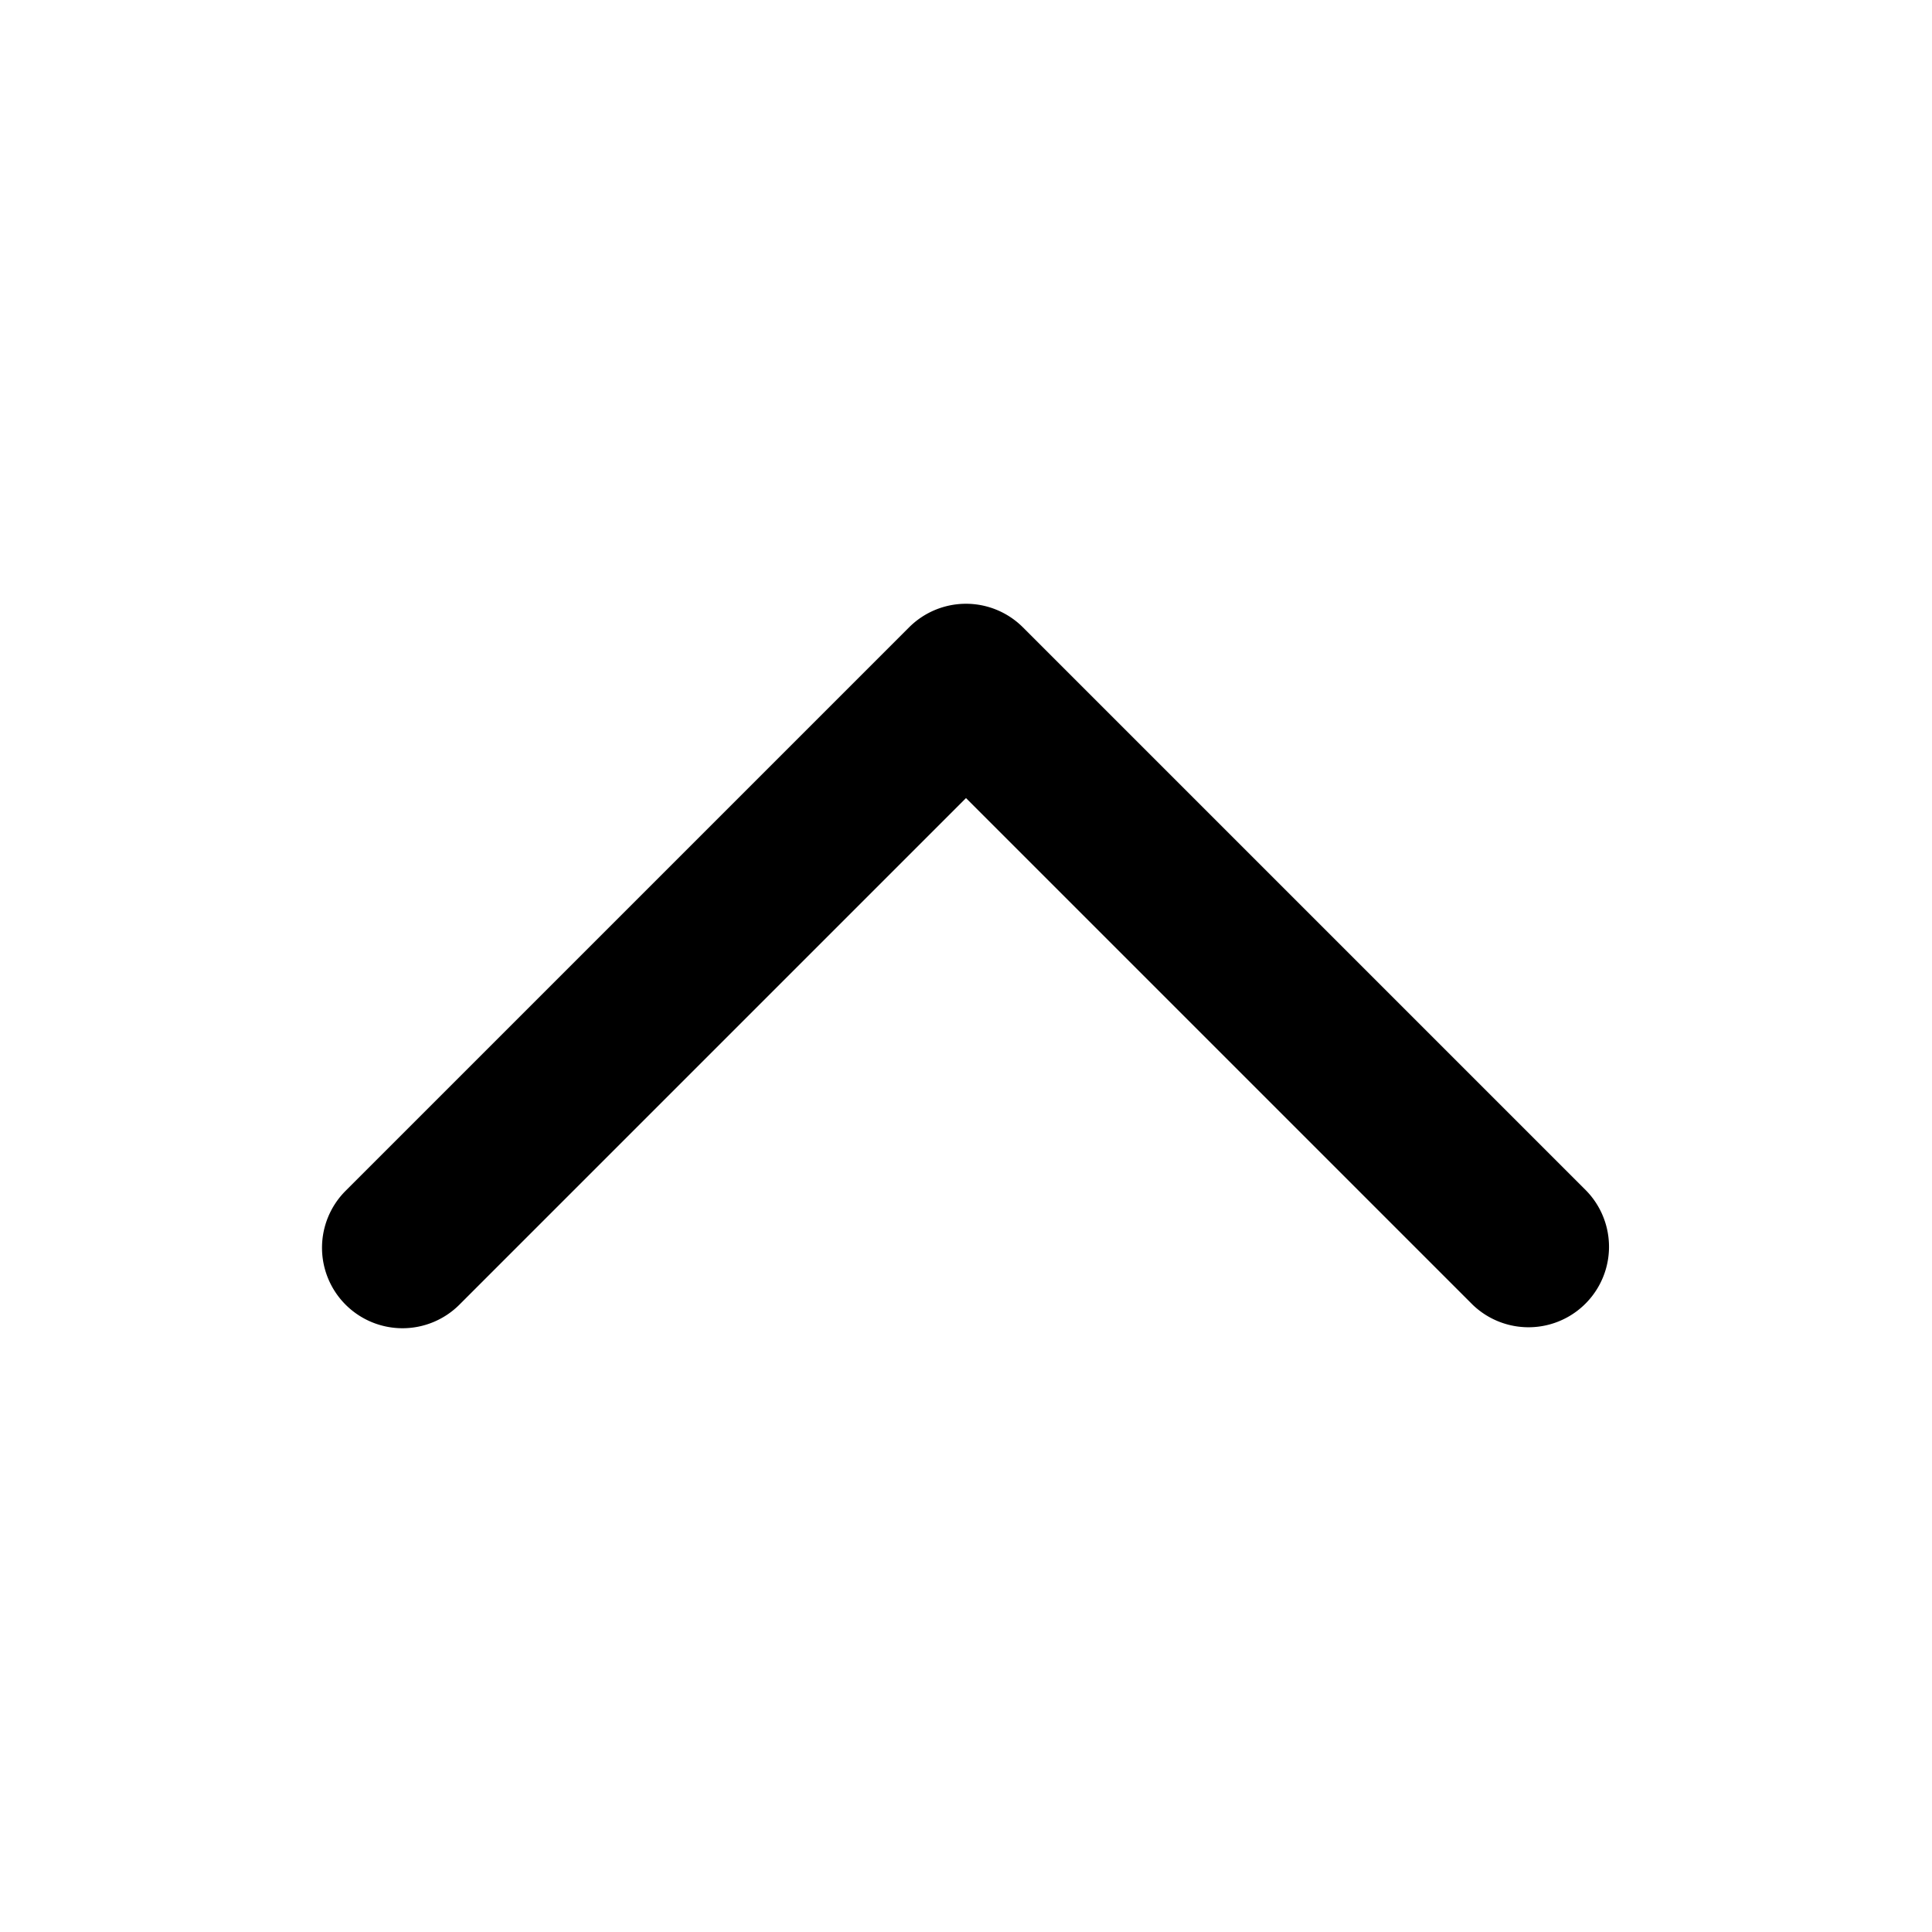
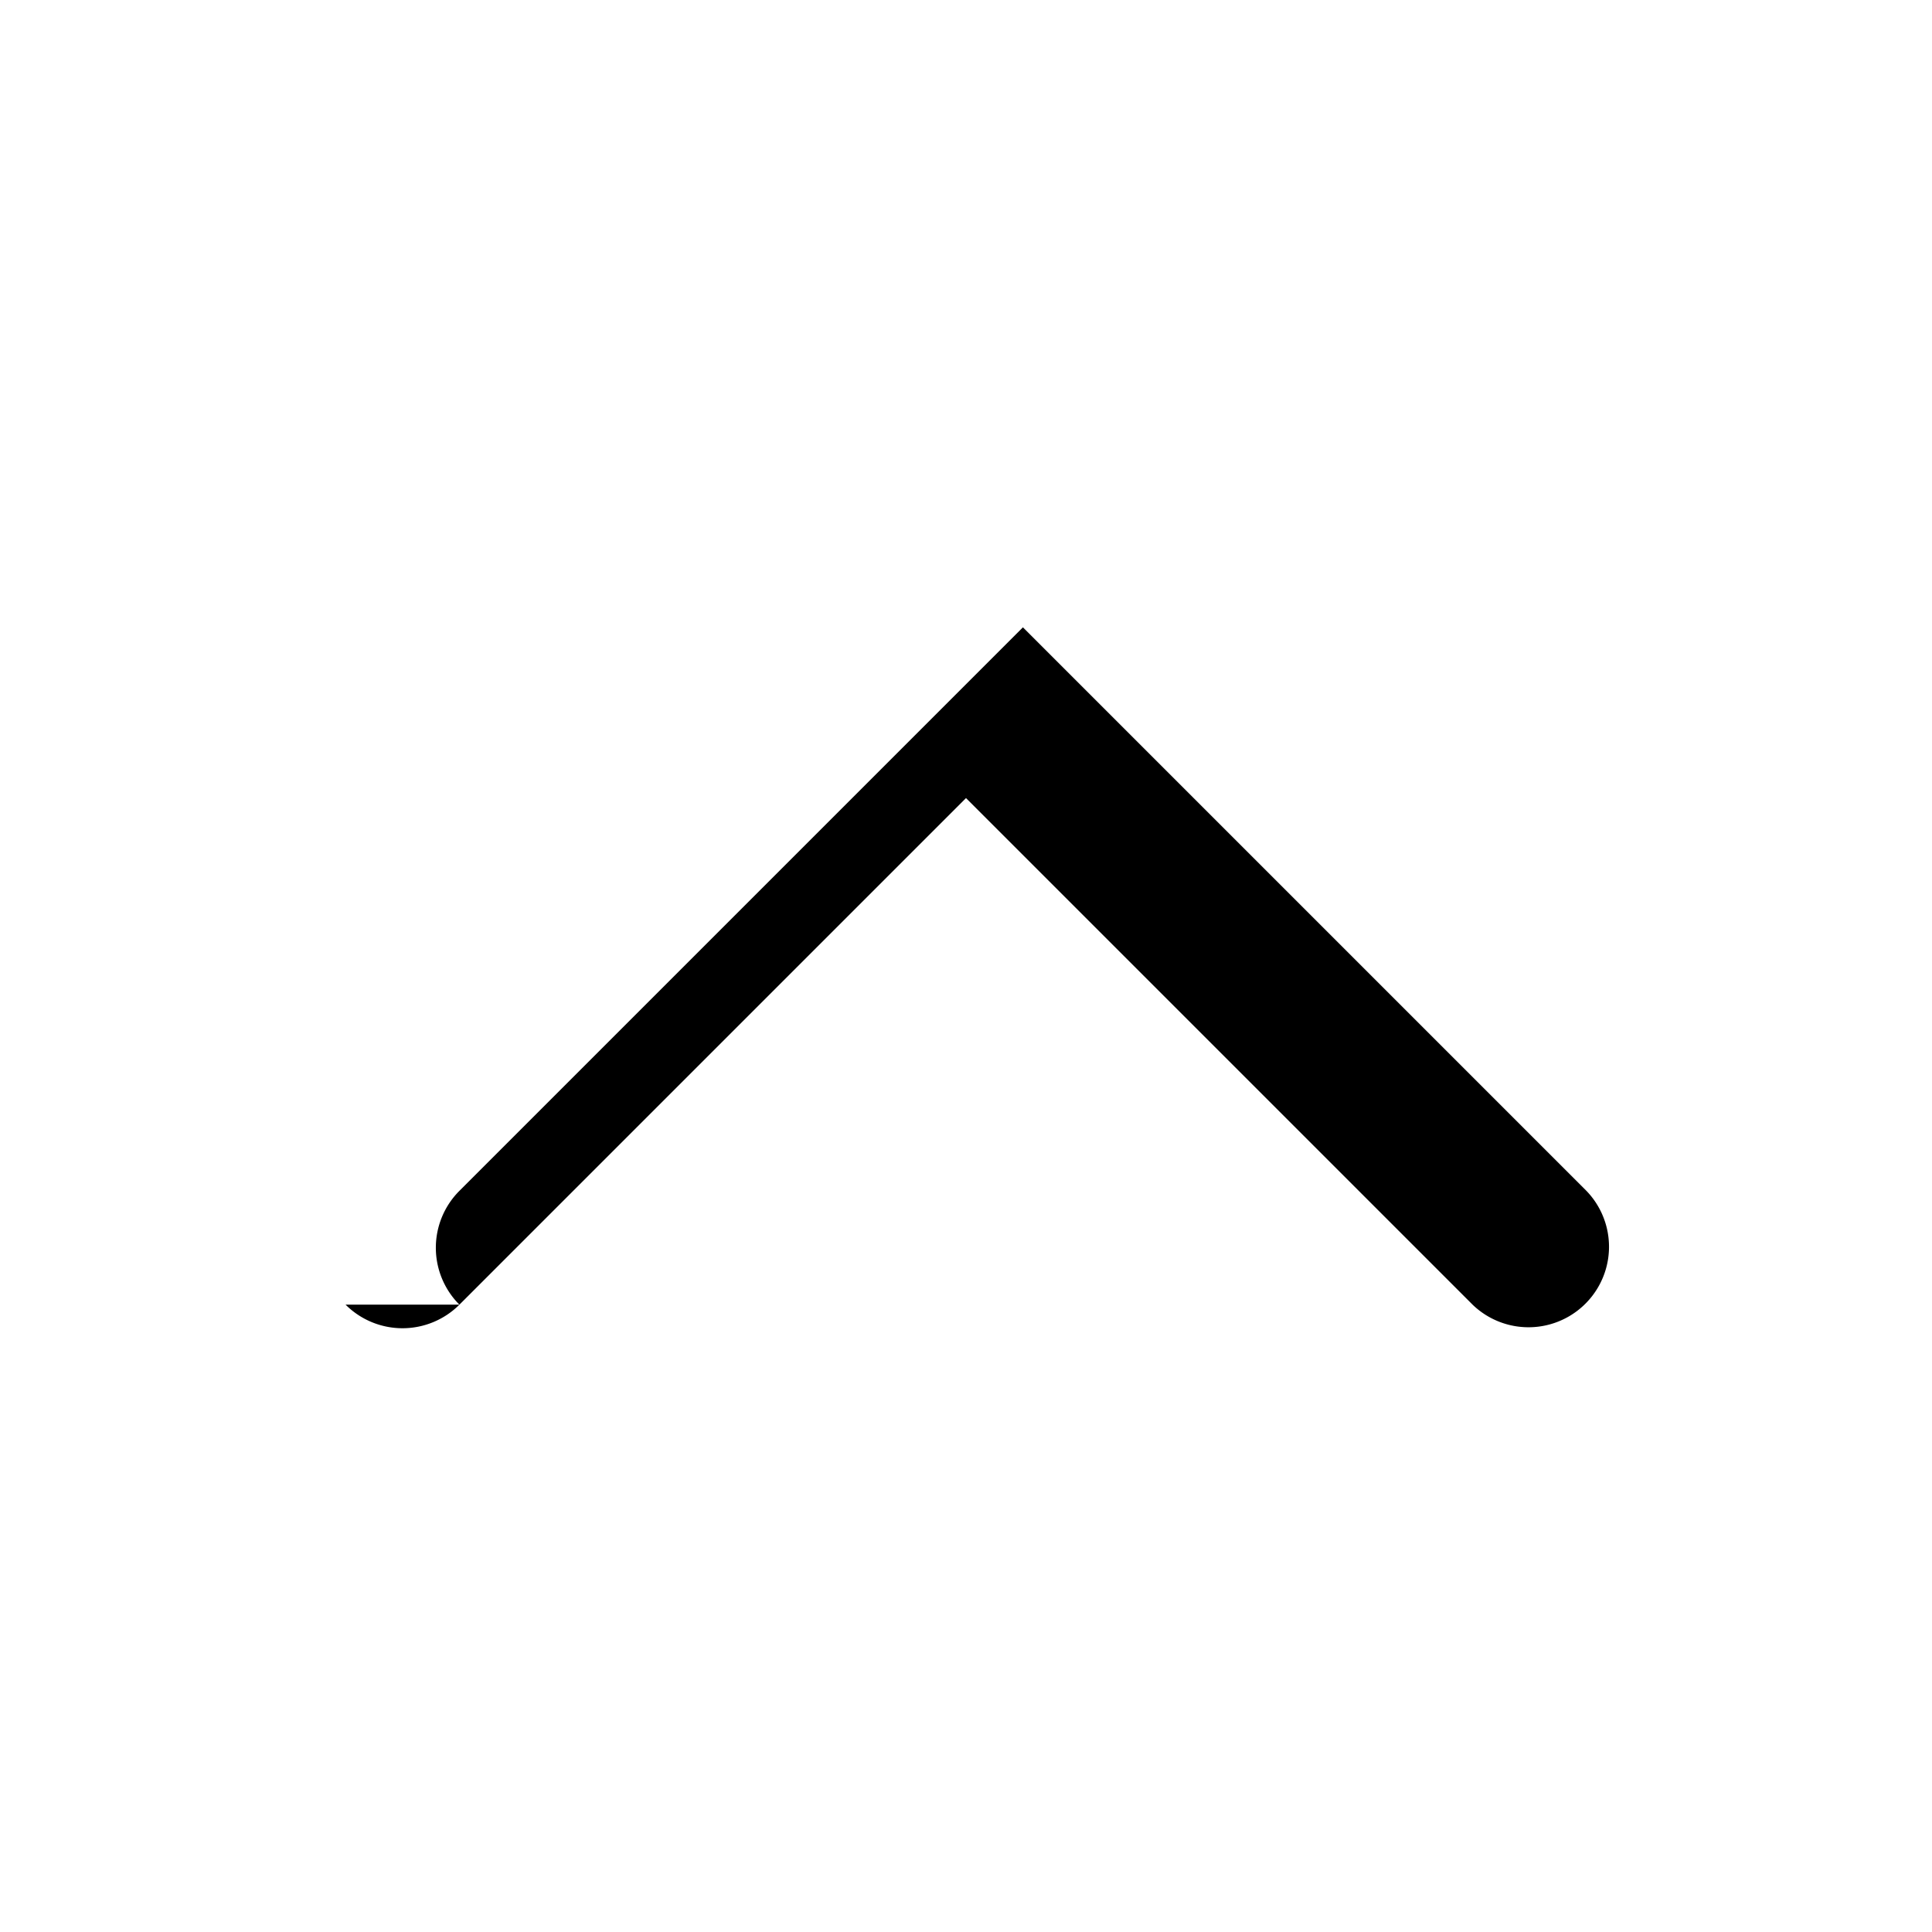
<svg xmlns="http://www.w3.org/2000/svg" viewBox="0 0 24 24" fill="none" class="loadable-icon m-icon loaded m-chevron" style="transform: rotate(90deg);">
  <g>
-     <path d="M4.293 16.207a1 1 0 0 0 1.414 0L12 9.914l6.293 6.293a1 1 0 0 0 1.414-1.414l-7-7a1 1 0 0 0-1.414 0l-7 7a1 1 0 0 0 0 1.414" fill="currentColor" />
+     <path d="M4.293 16.207a1 1 0 0 0 1.414 0L12 9.914l6.293 6.293a1 1 0 0 0 1.414-1.414l-7-7l-7 7a1 1 0 0 0 0 1.414" fill="currentColor" />
  </g>
</svg>